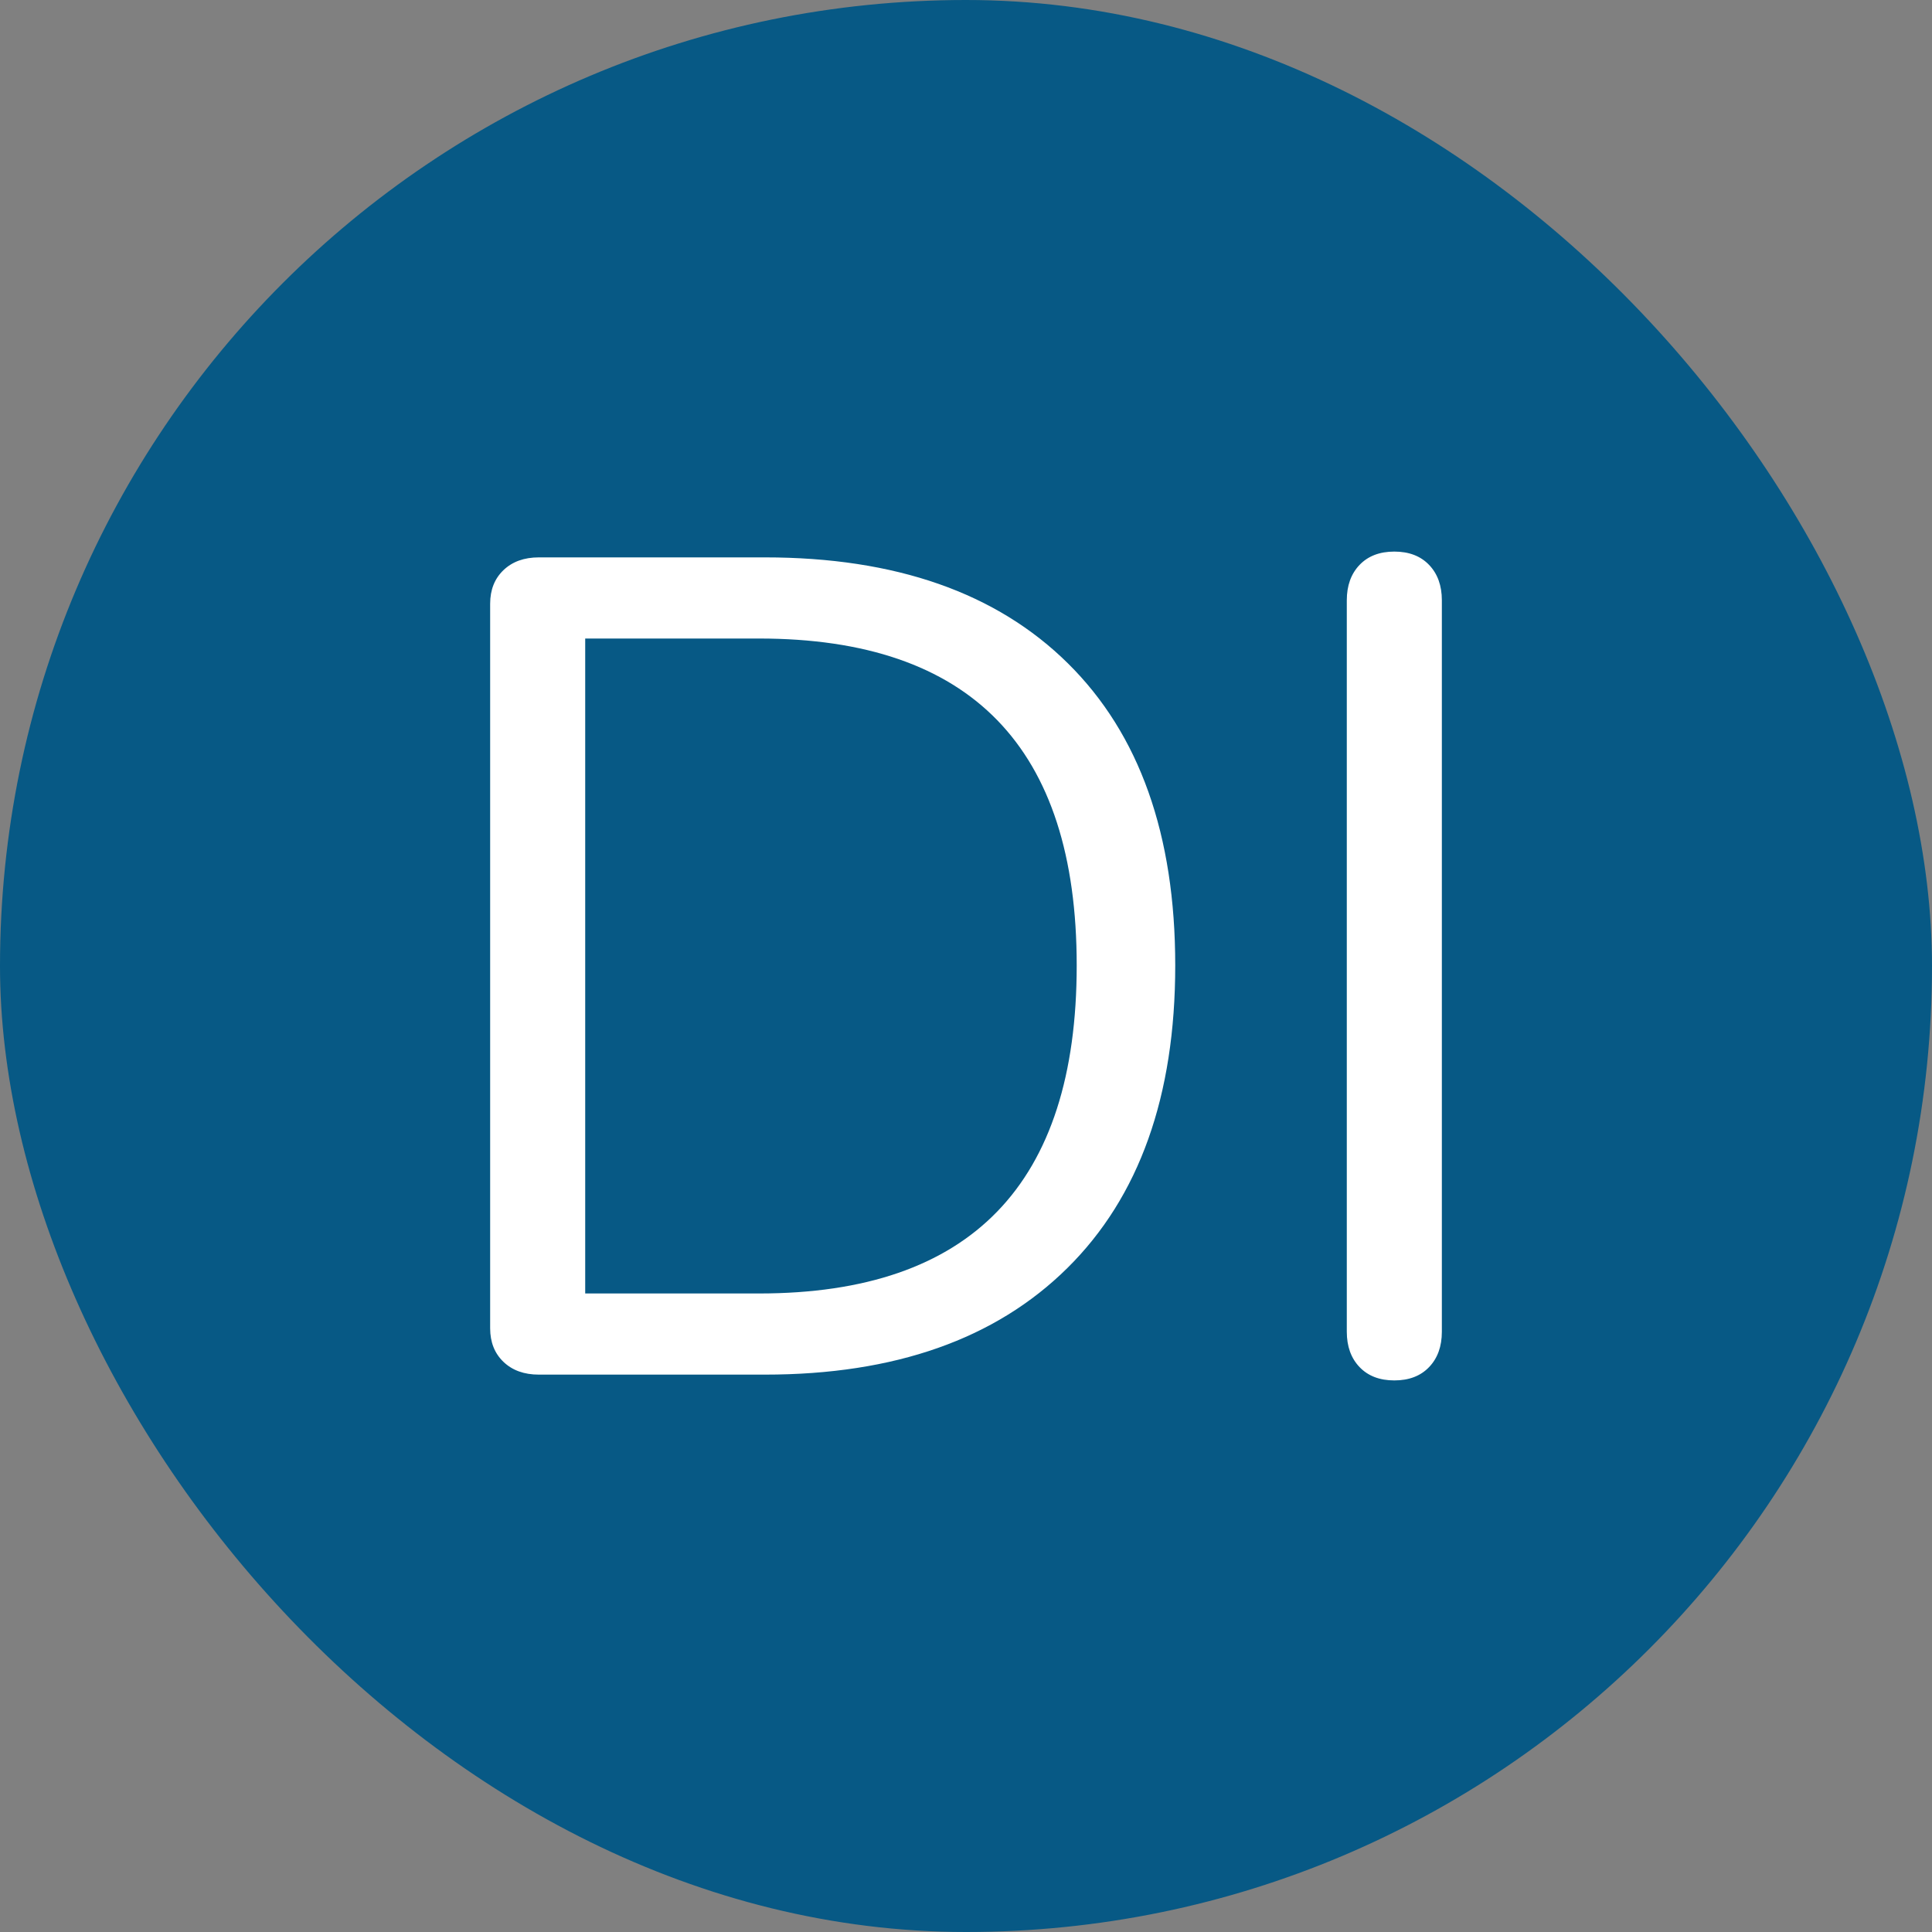
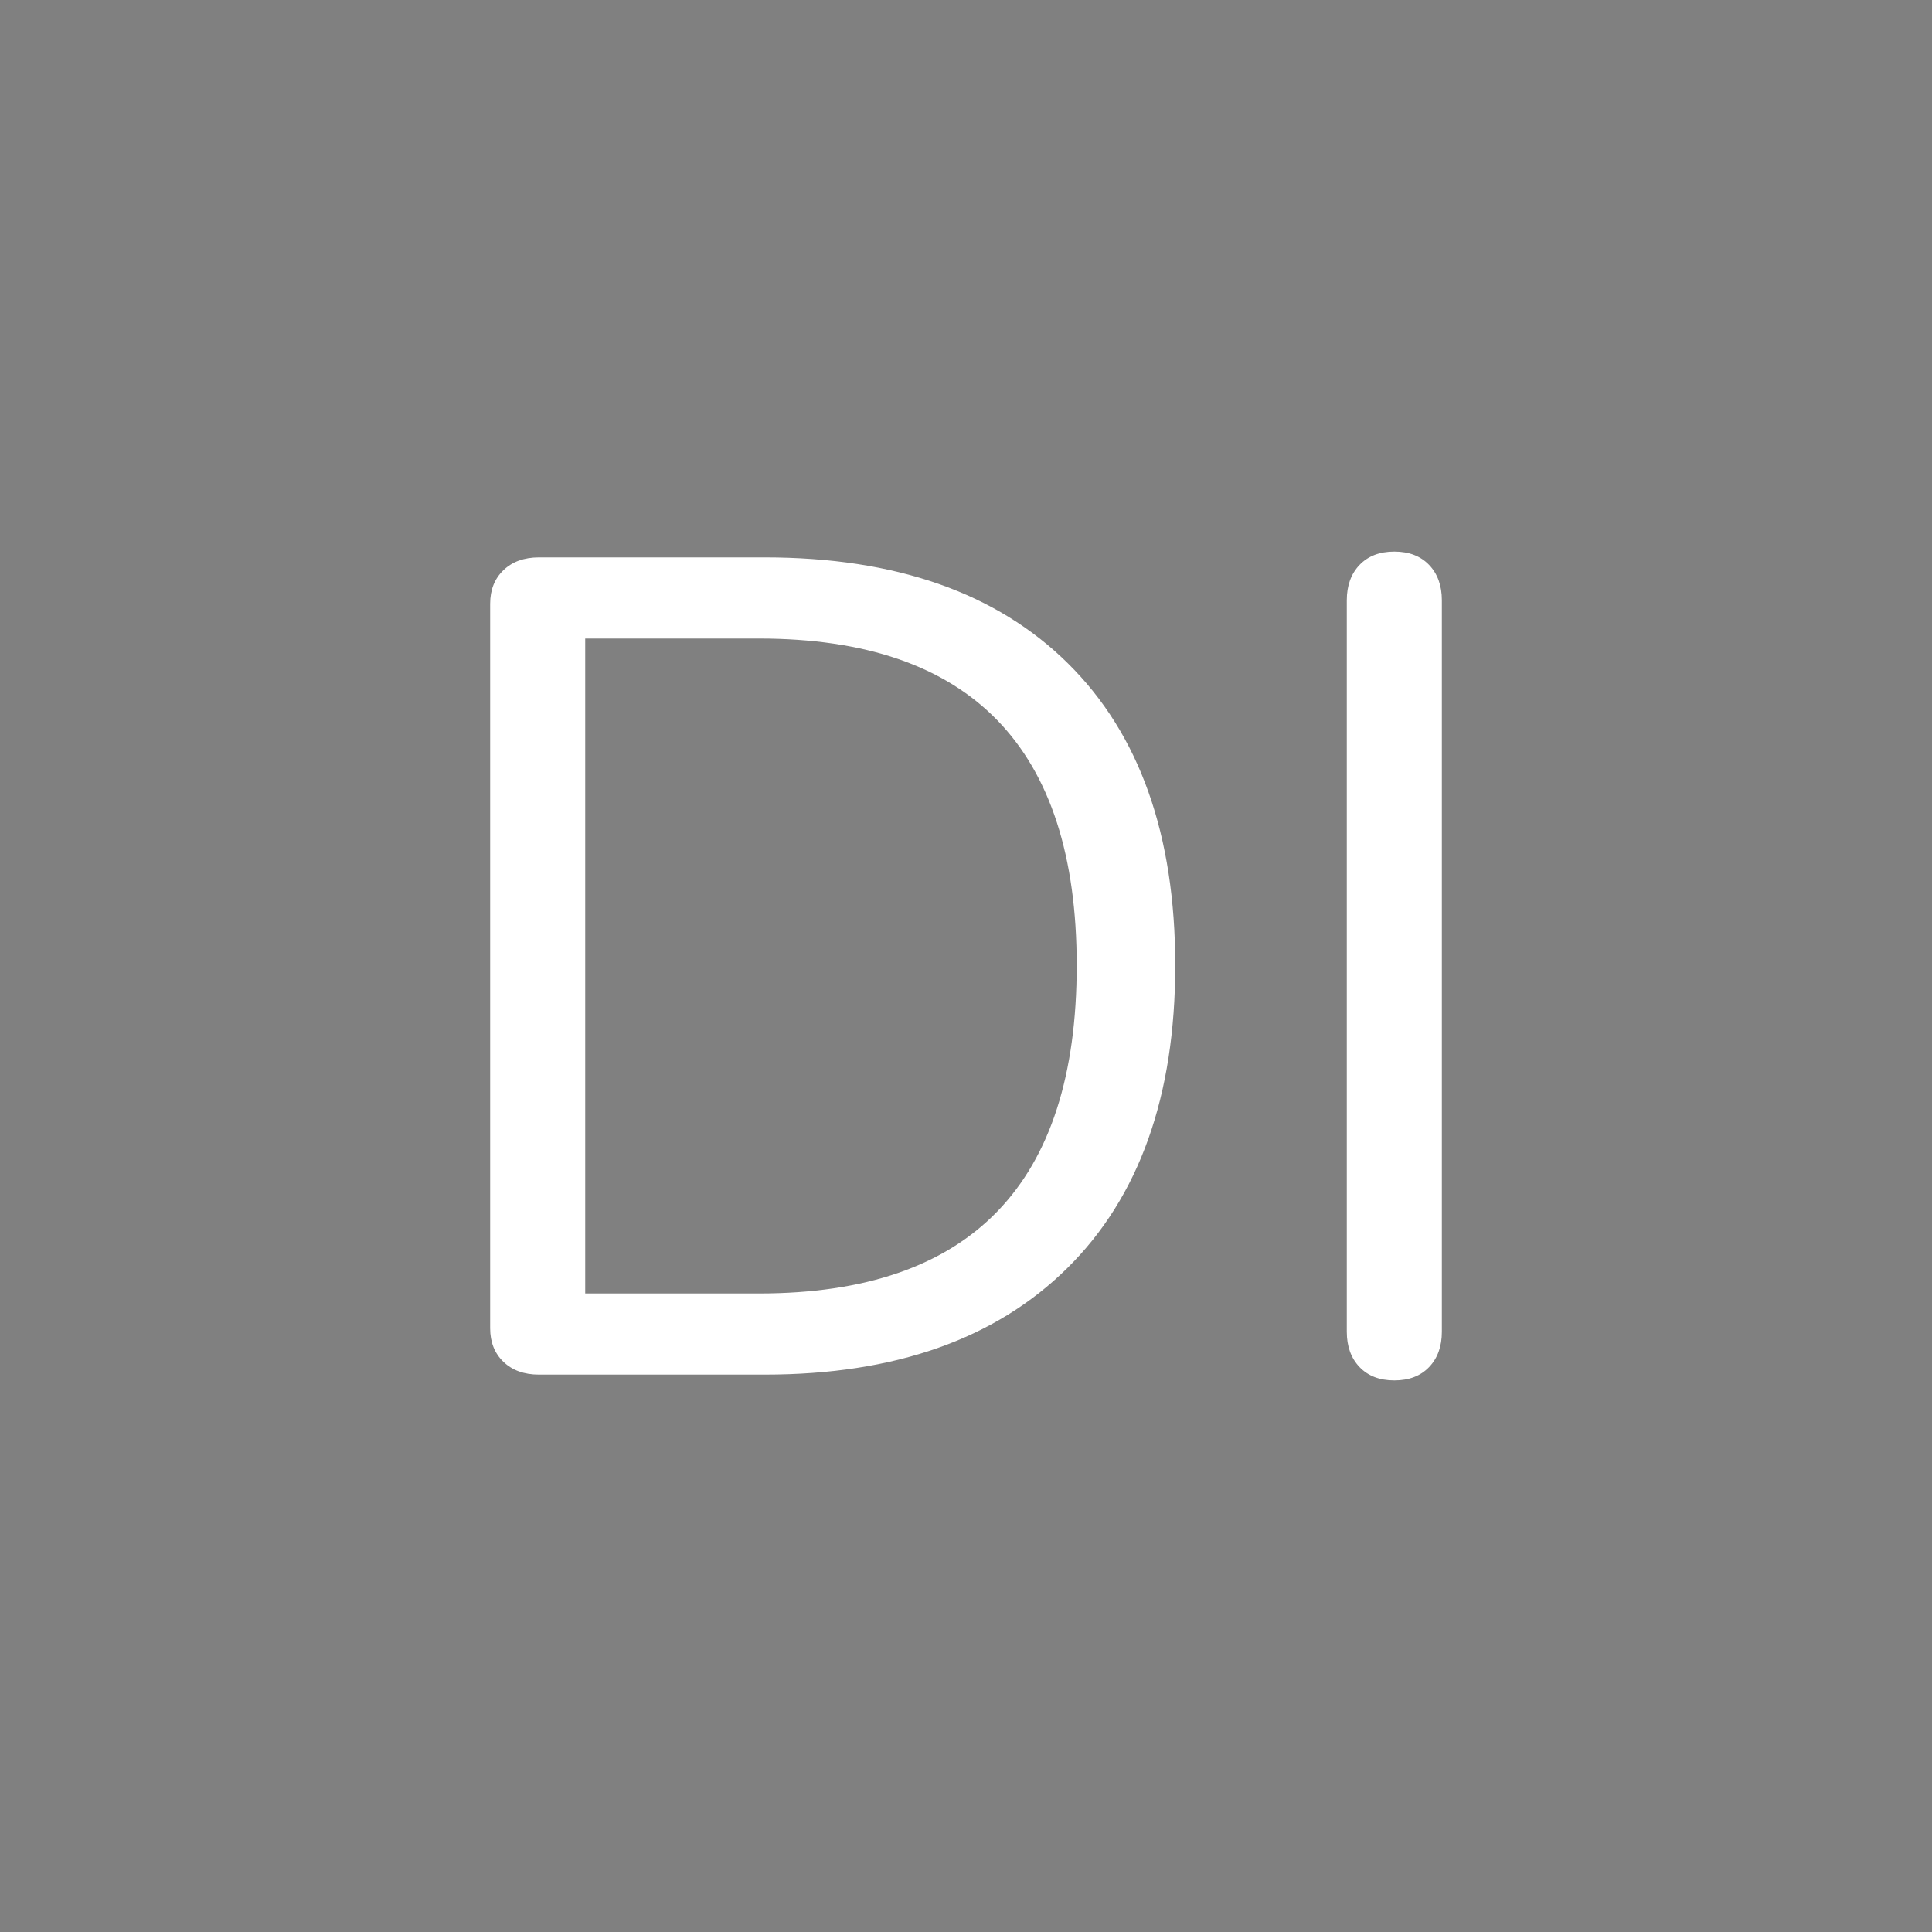
<svg xmlns="http://www.w3.org/2000/svg" width="256" height="256" viewBox="0 0 100 100">
  <rect x="0" y="0" width="100" height="100" fill="#808080" stroke="none" />
-   <rect width="100" height="100" fill="#075985" rx="50" />
  <path fill="#fff" d="M27.89 71.15q-1.14 0-1.83-.66-.69-.66-.69-1.74v-37.5q0-1.08.69-1.74.69-.66 1.83-.66h11.7q10.14 0 15.69 5.49 5.55 5.49 5.55 15.63t-5.58 15.66q-5.58 5.52-15.66 5.52h-11.7Zm11.4-4.2q16.44 0 16.44-16.98 0-16.92-16.44-16.92h-9v33.9h9Zm32.88 4.5q-1.14 0-1.8-.69-.66-.69-.66-1.83V31.07q0-1.14.66-1.83.66-.69 1.8-.69 1.14 0 1.8.69.66.69.66 1.83v37.86q0 1.14-.66 1.83-.66.69-1.8.69Z" />
</svg>